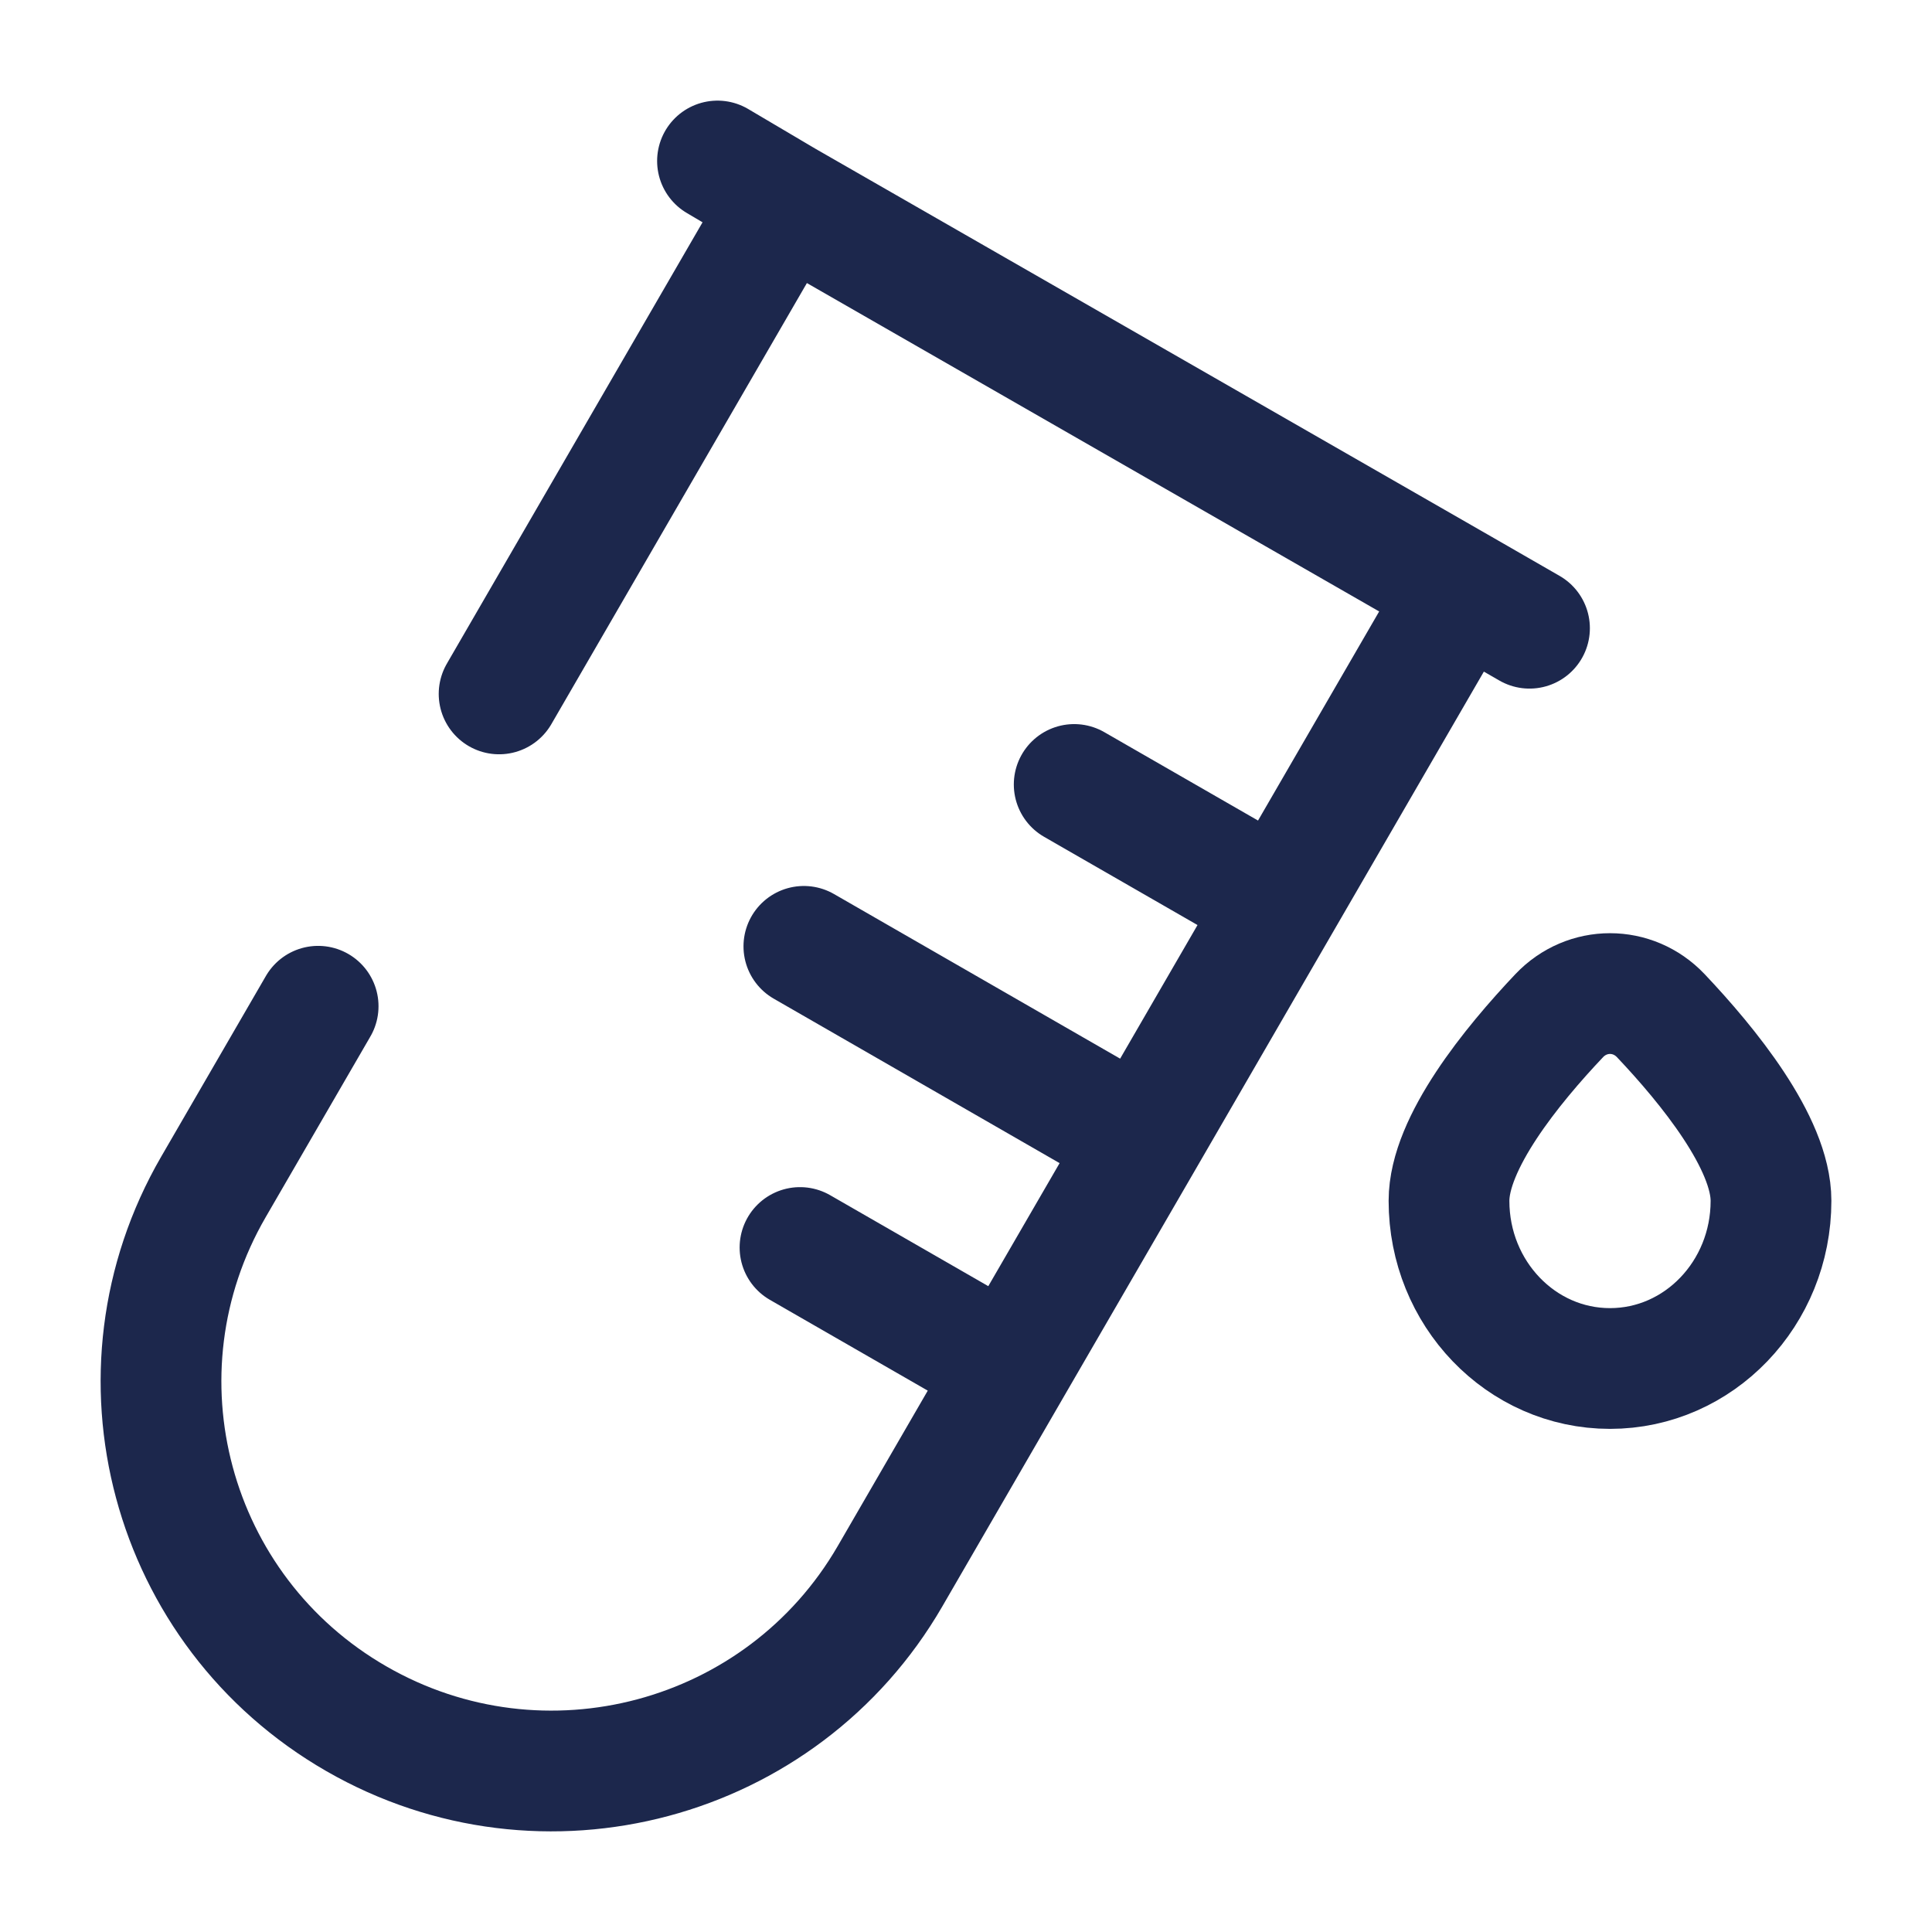
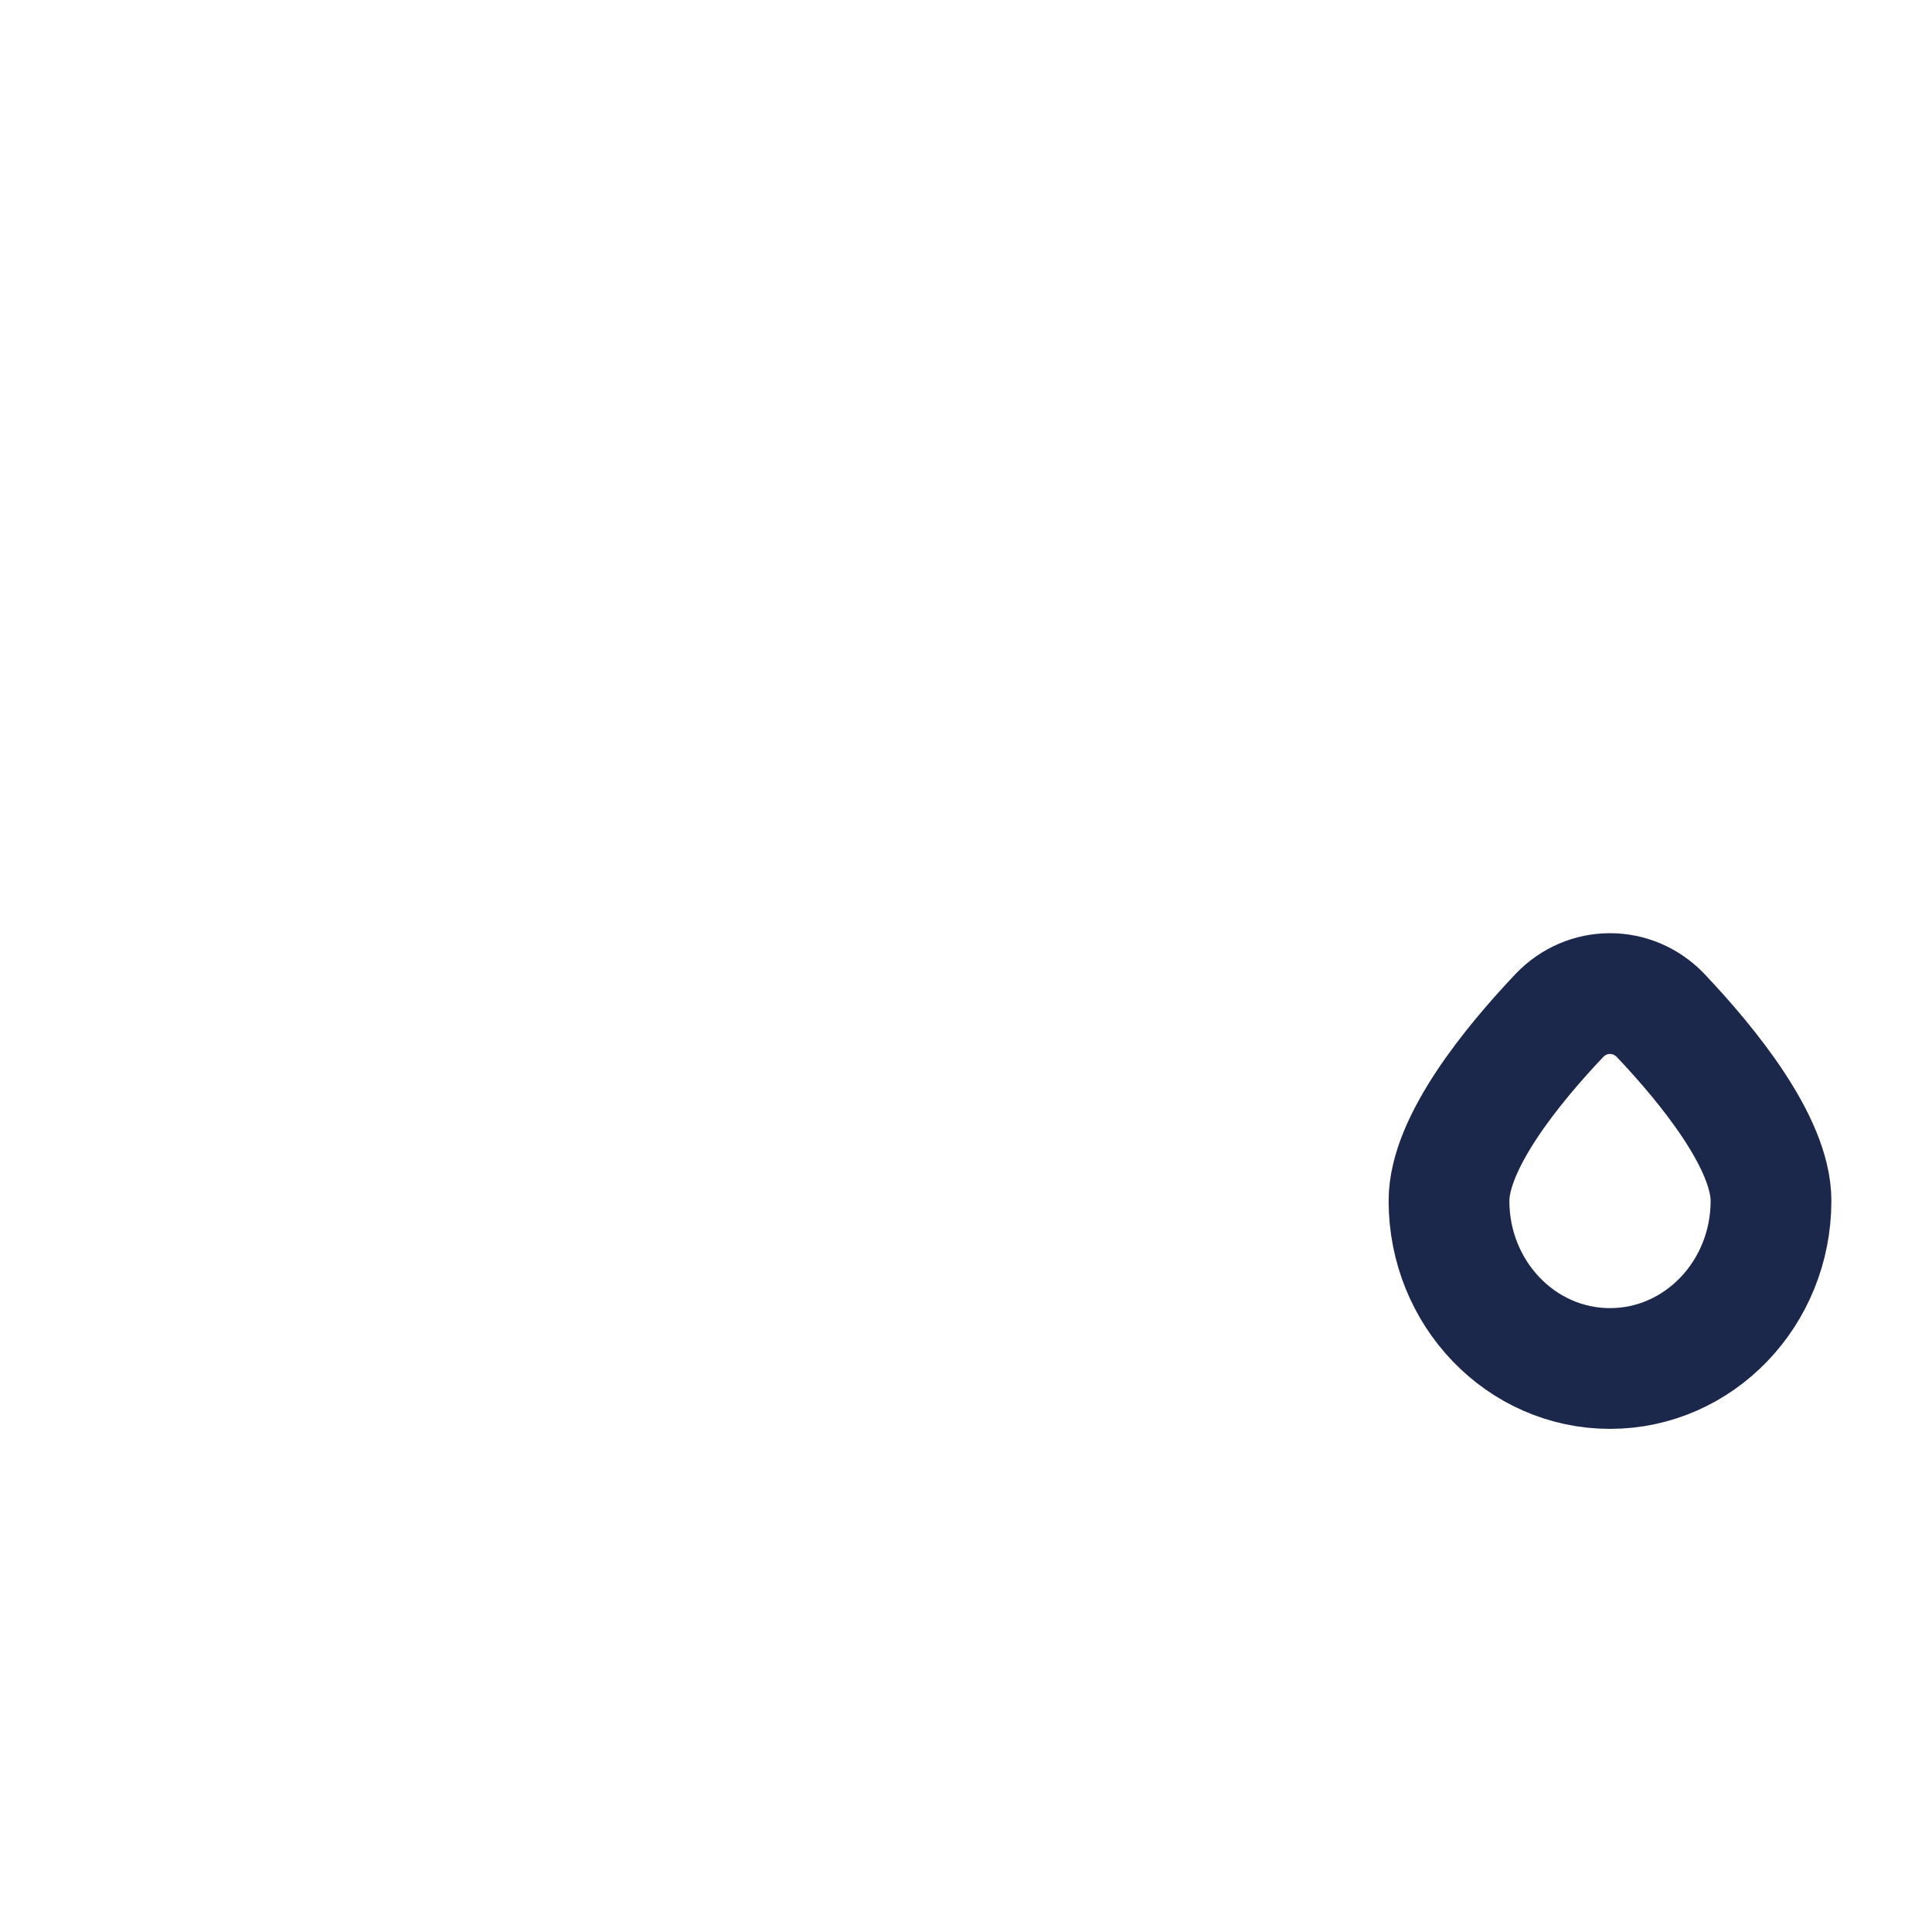
<svg xmlns="http://www.w3.org/2000/svg" width="800px" height="800px" viewBox="0 0 24 24" fill="none">
-   <path d="M9.749 2.494L18.159 7.32M9.749 2.494L8.913 2M9.749 2.494L6.2 8.62M18.159 7.32L15.902 11.216M18.159 7.32L19 7.804M15.902 11.216L14.189 14.174M15.902 11.216L13.344 9.745M14.189 14.174L12.551 17M14.189 14.174L9.986 11.756M12.551 17L11.056 19.581C9.716 21.894 6.748 22.687 4.427 21.351C2.106 20.016 1.311 17.058 2.651 14.745L3.952 12.5M12.551 17L9.938 15.497" stroke="#1C274C" stroke-width="1.5" stroke-linecap="round" />
  <path d="M22 14.917C22 16.067 21.105 17 20 17C18.895 17 18 16.067 18 14.917C18 14.197 18.783 13.236 19.369 12.617C19.716 12.251 20.284 12.251 20.631 12.617C21.217 13.236 22 14.197 22 14.917Z" stroke="#1C274C" stroke-width="1.5" />
</svg>